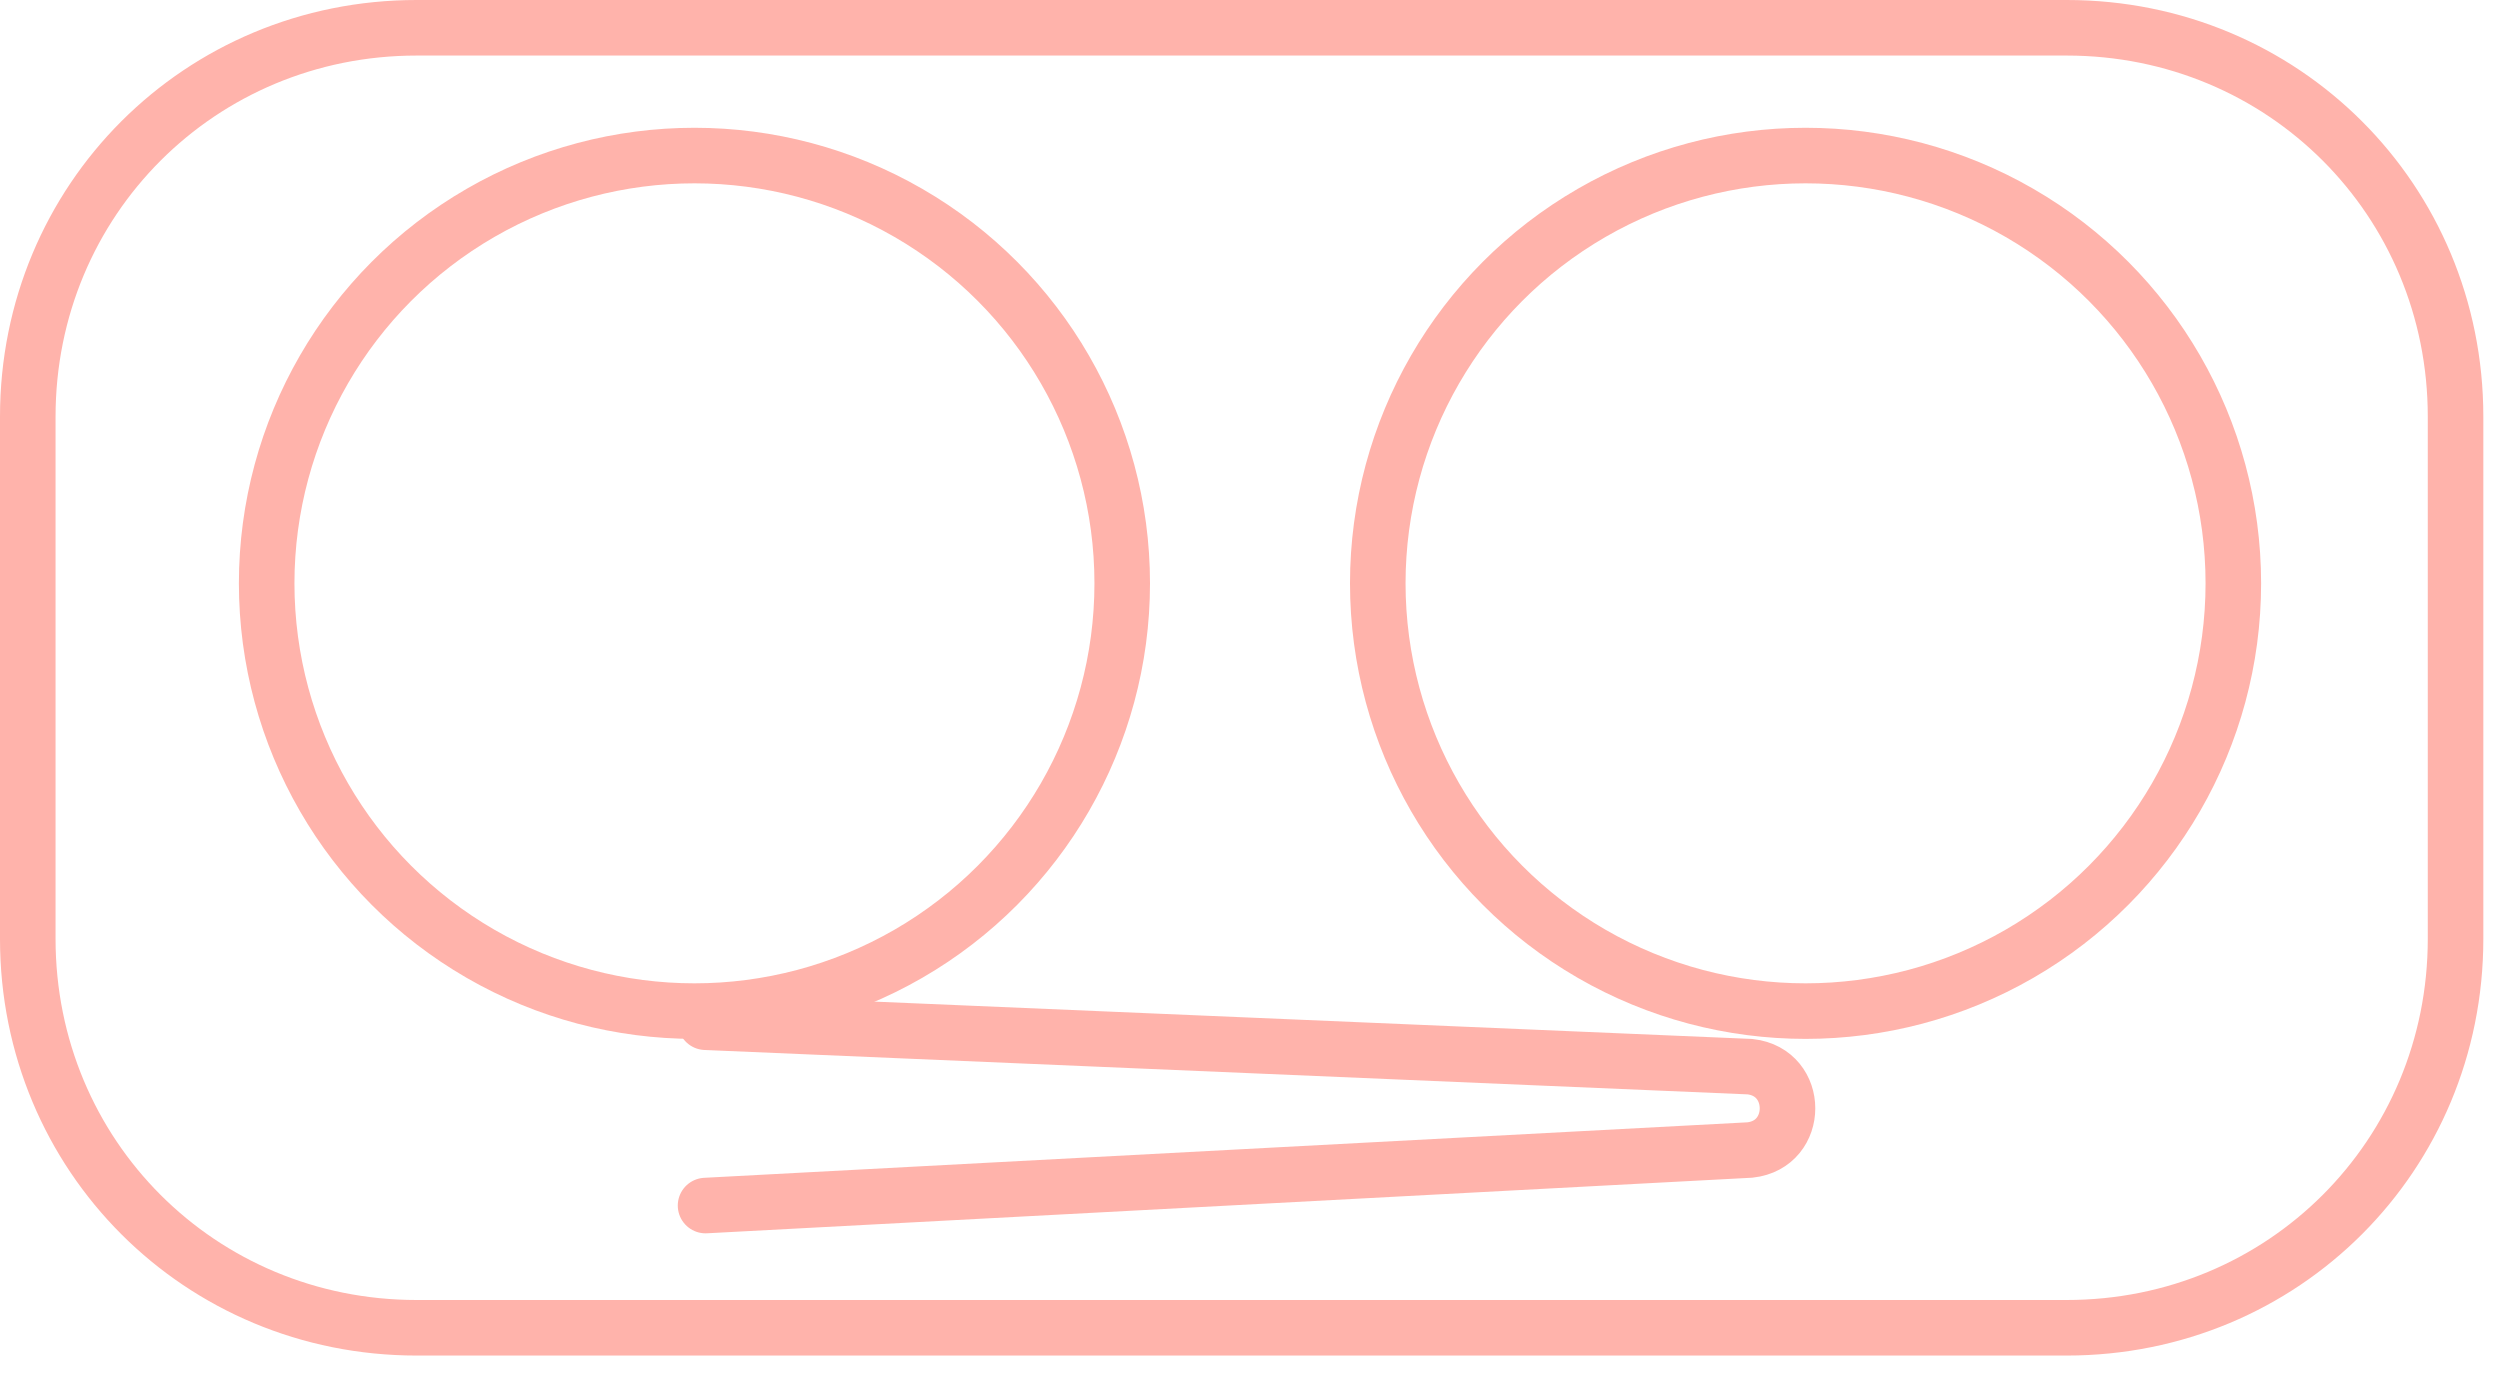
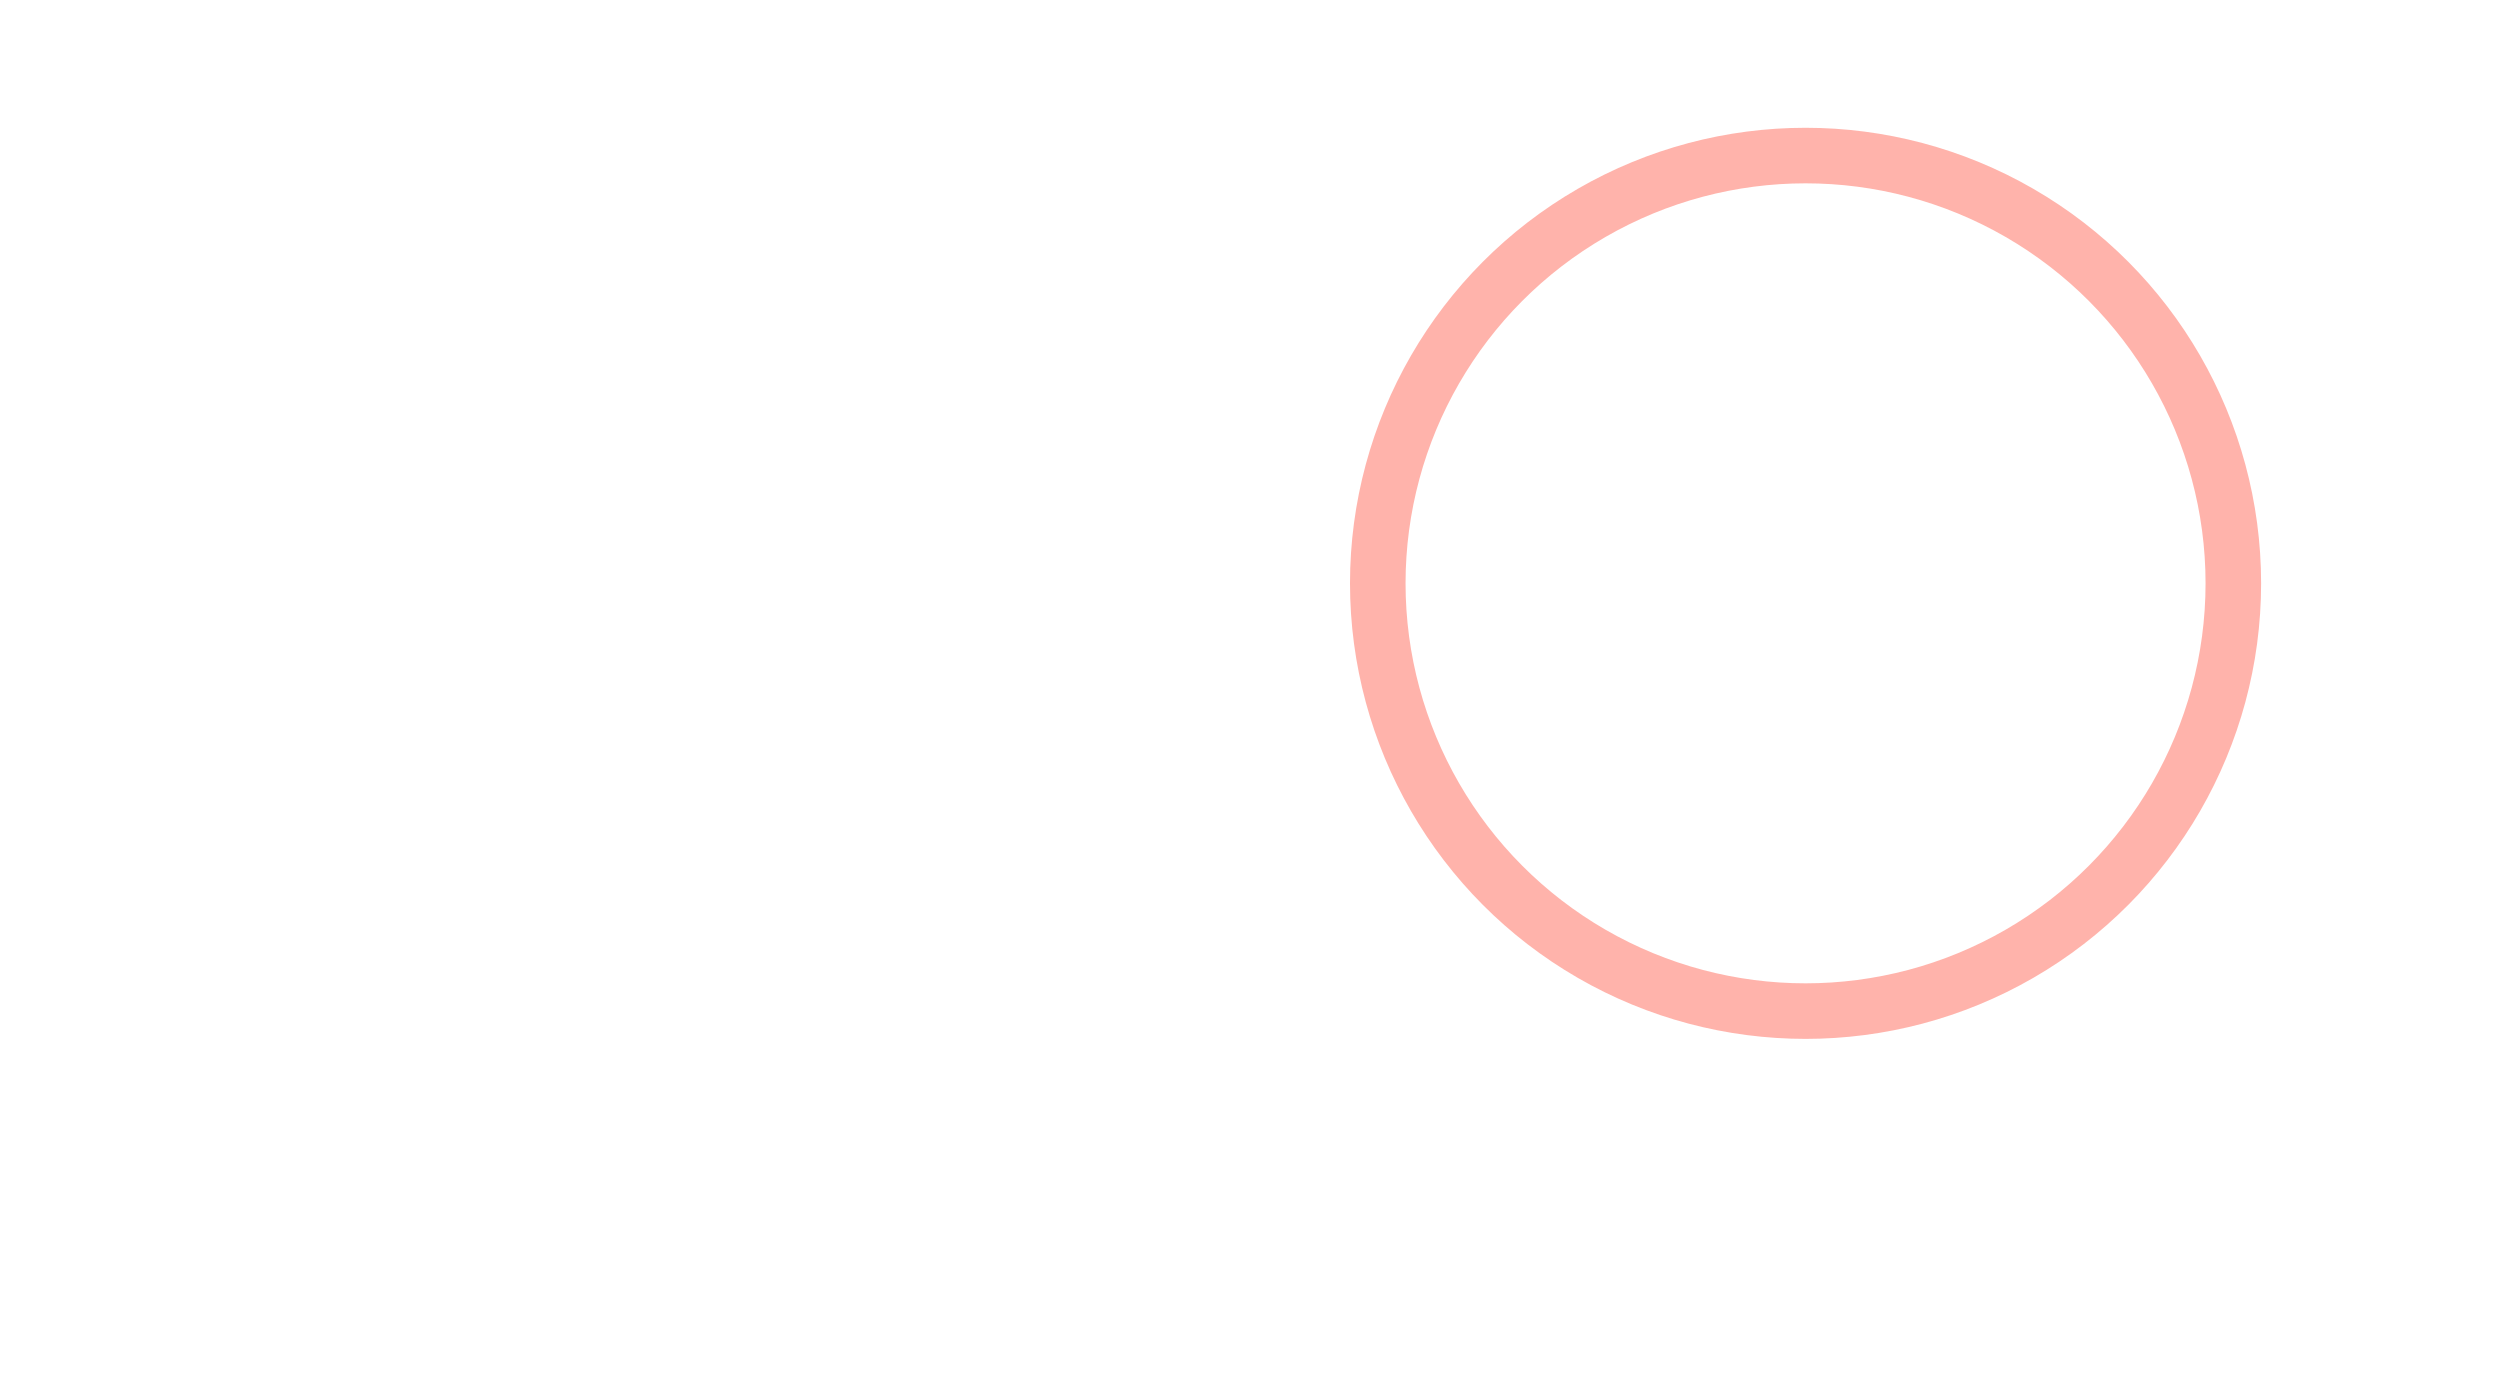
<svg xmlns="http://www.w3.org/2000/svg" version="1.1" id="图层_1" x="0px" y="0px" viewBox="0 0 45 25" style="enable-background:new 0 0 45 25;" xml:space="preserve">
  <style type="text/css">
	.st0{fill:none;stroke:#FFB3AB;stroke-miterlimit:10;}
	.st1{fill:none;stroke:#FFB3AB;stroke-linecap:round;stroke-miterlimit:10;}
</style>
  <g>
    <path class="st0" d="M32,18.4" />
    <g>
-       <circle class="st0" cx="12.5" cy="10.5" r="7.7" />
      <circle class="st0" cx="32.5" cy="10.5" r="7.7" />
    </g>
-     <path class="st0" d="M37.2,23.9H7.5c-3.9,0-7-3.1-7-7V7.5c0-3.9,3.1-7,7-7h29.7c3.9,0,7,3.1,7,7v9.4C44.2,20.8,41.1,23.9,37.2,23.9   z" />
-     <path class="st1" d="M12.7,18.4l18.8,0.8c0.9,0.1,0.9,1.4,0,1.5l-18.8,1" />
  </g>
</svg>